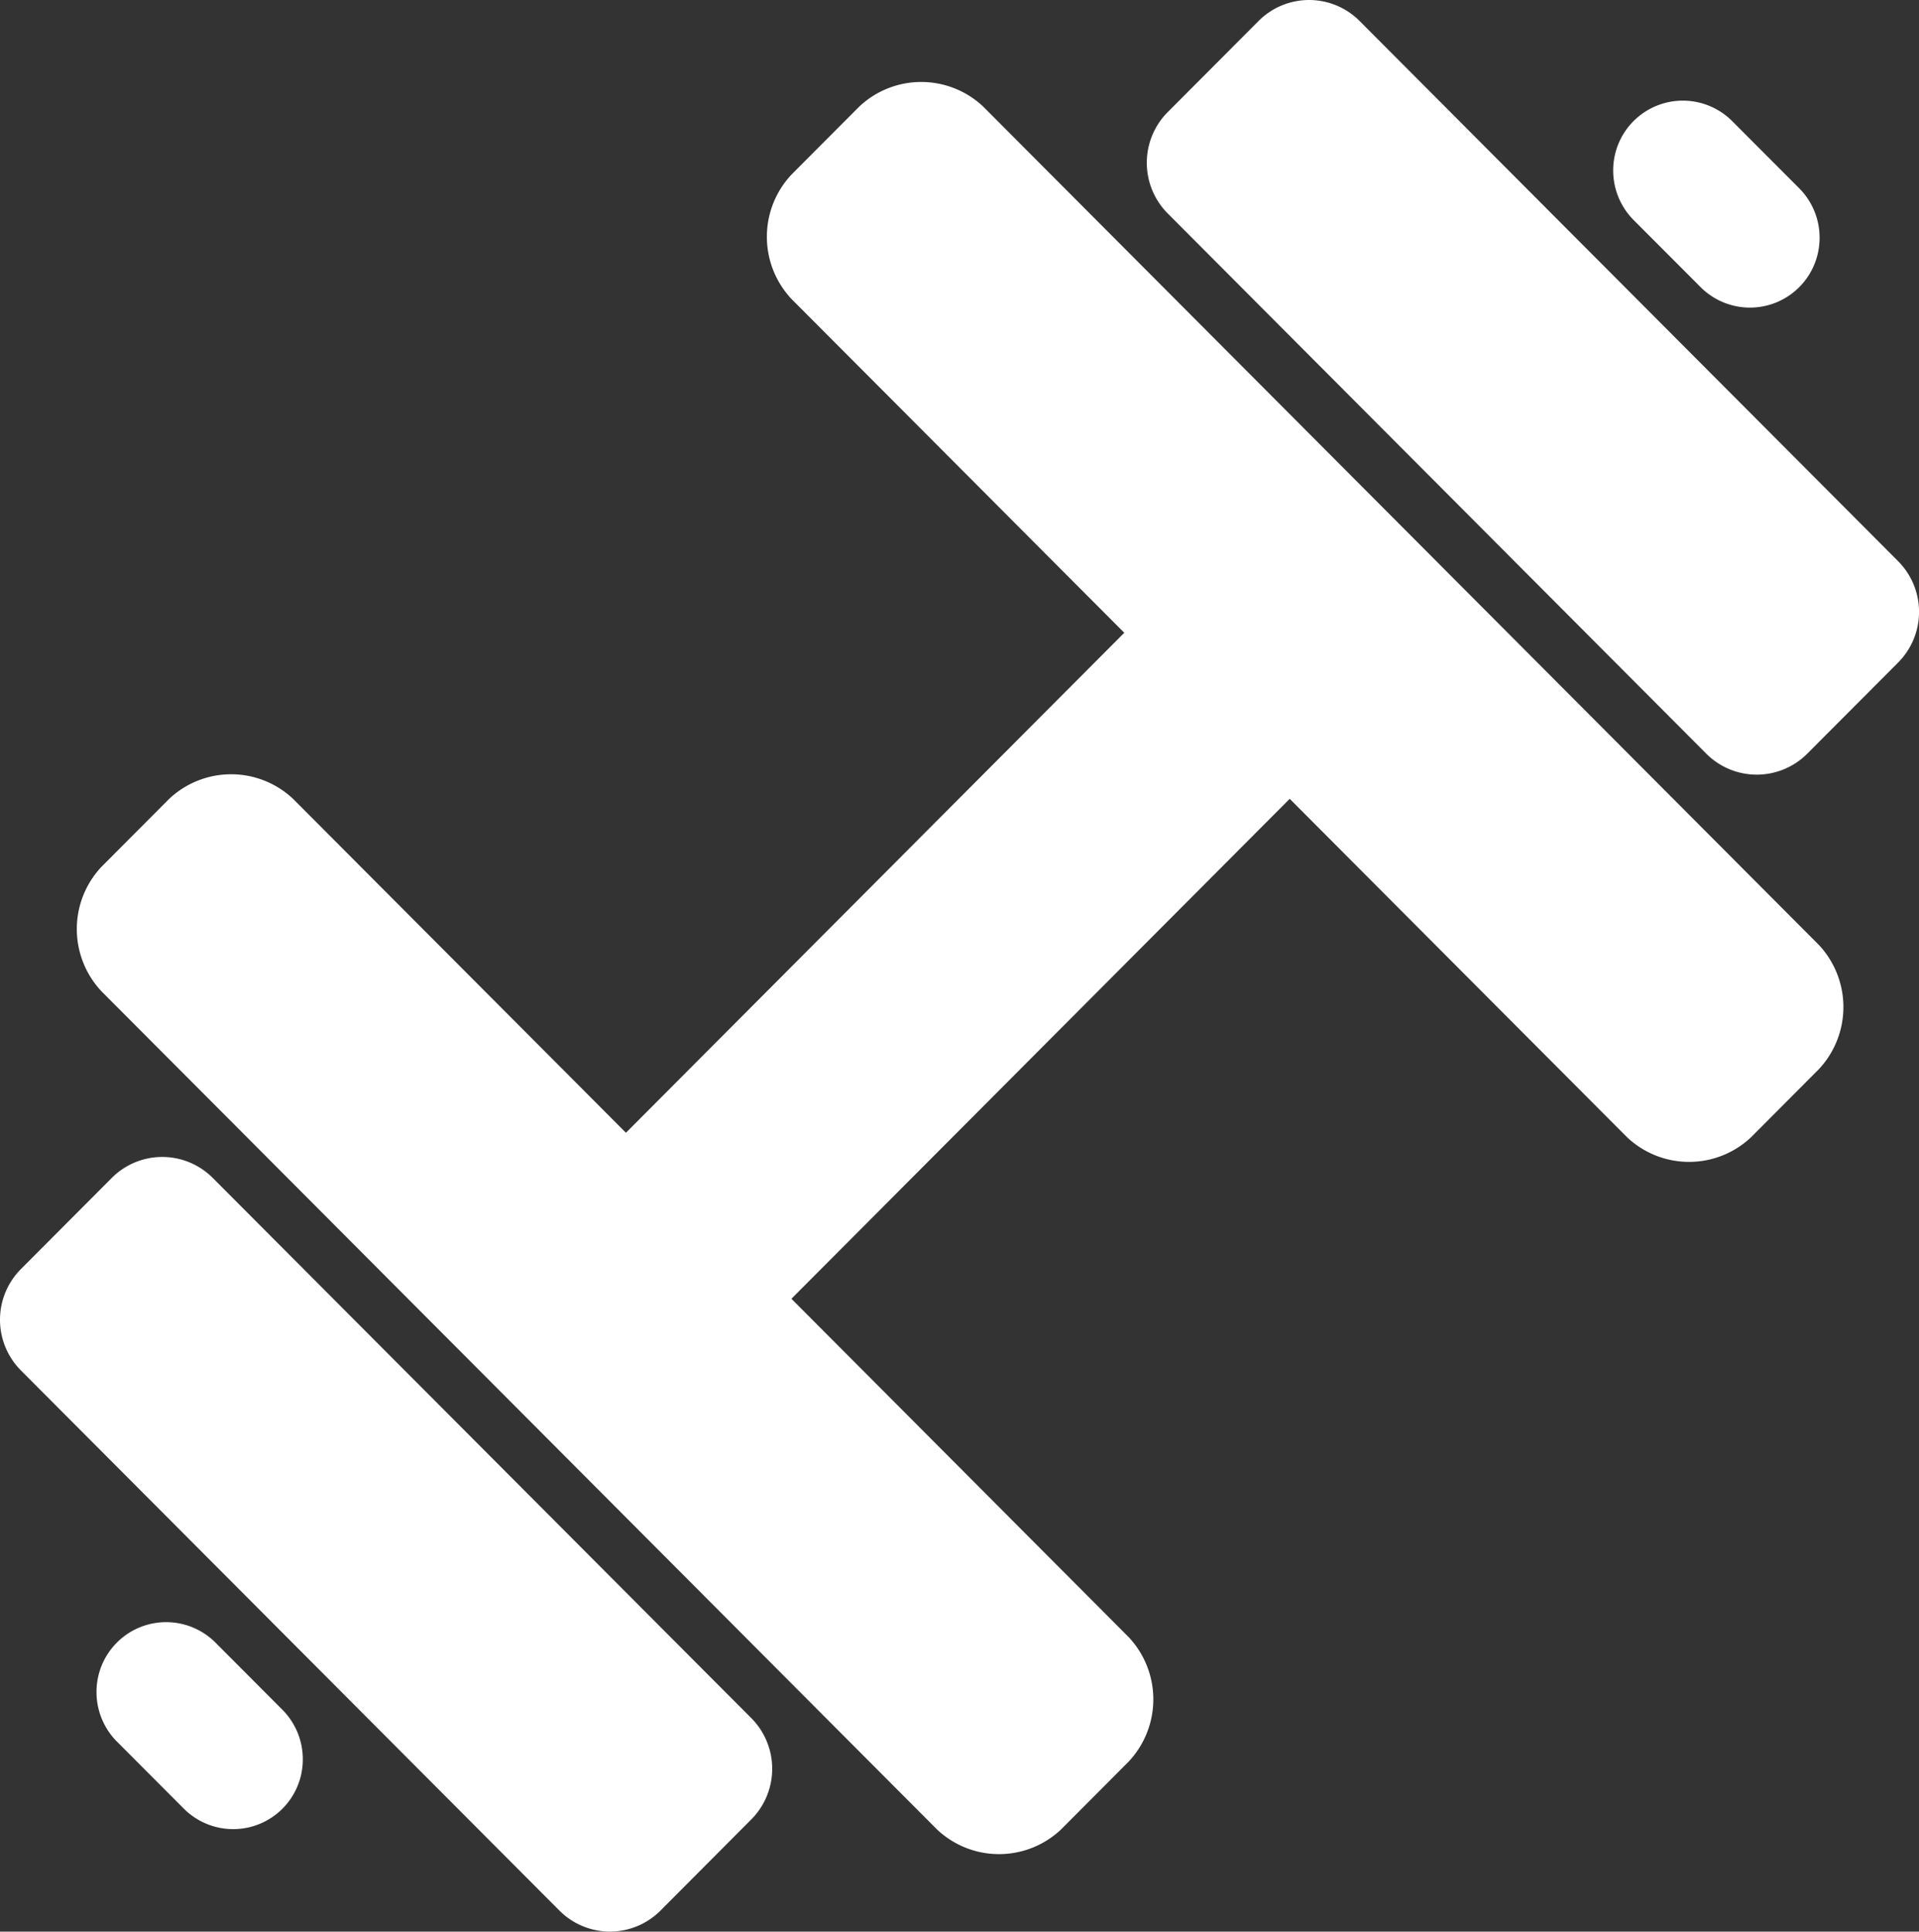
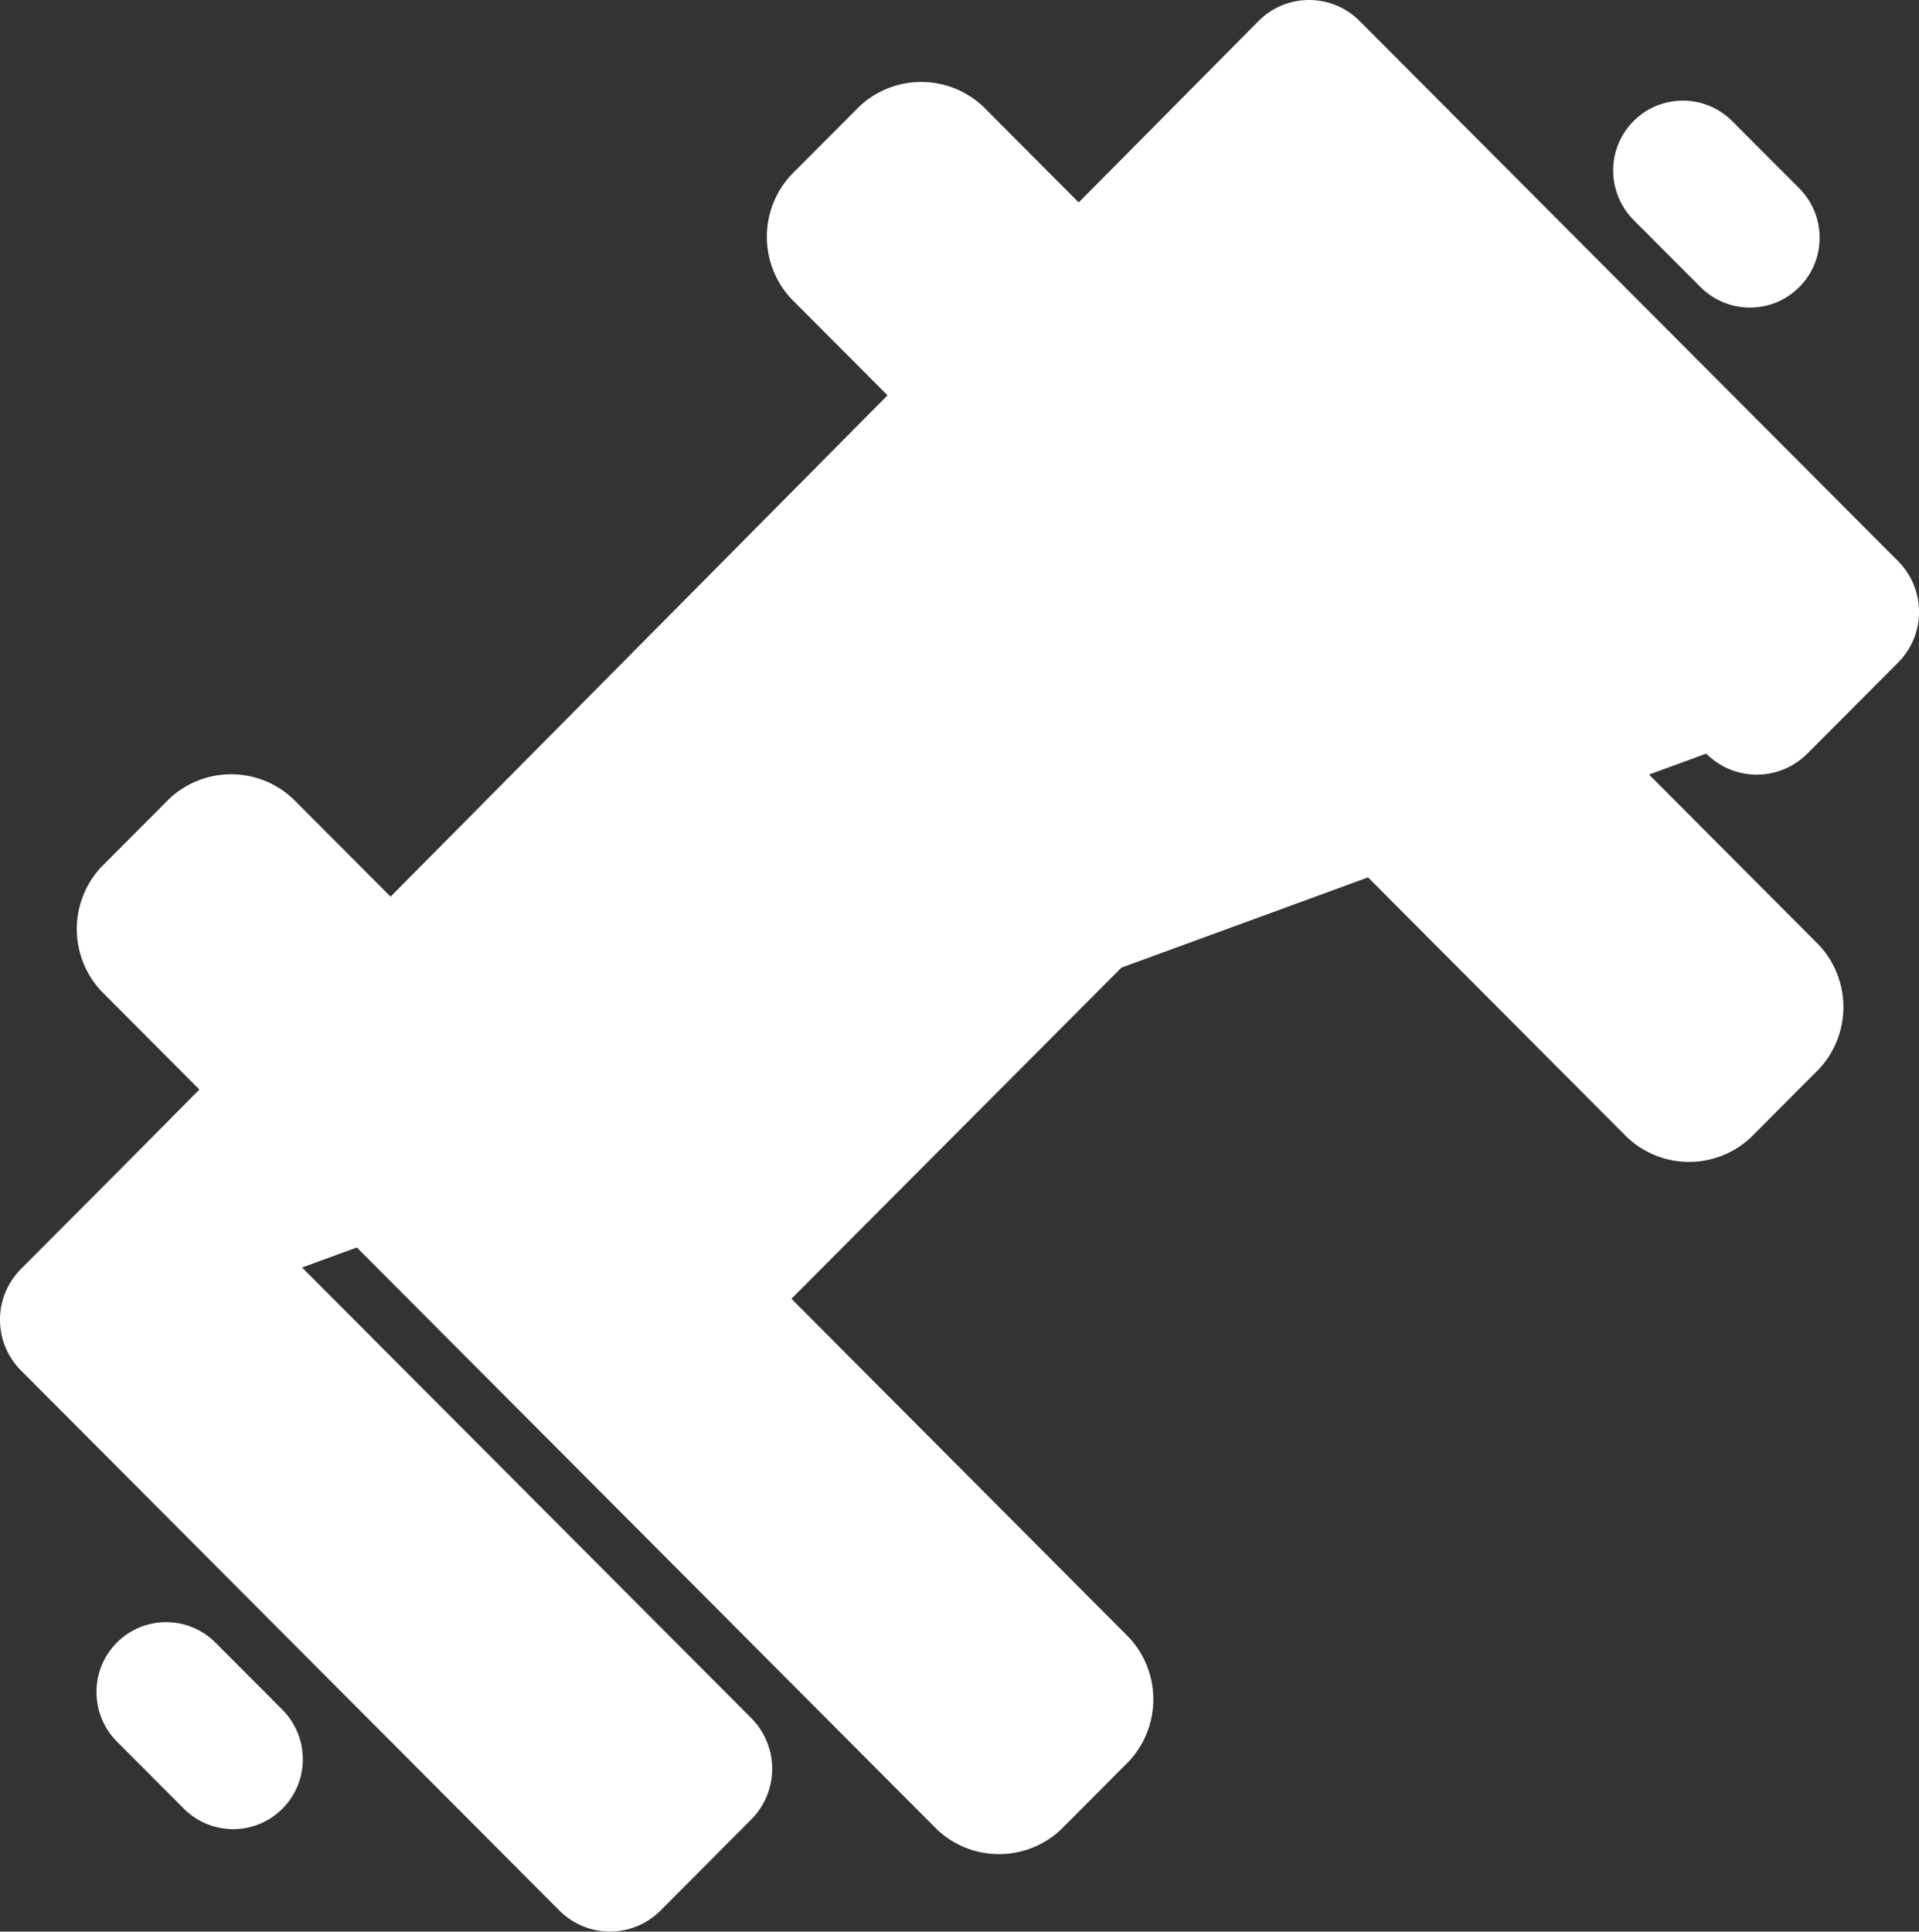
<svg xmlns="http://www.w3.org/2000/svg" width="44.203" height="44.495" fill="none">
  <rect width="100%" height="100%" fill="#333333" stroke="none" />
-   <path d="M22.647 2.455a2.08 2.08 0 0 0-2.854 0L18.23 4.023a2.094 2.094 0 0 0 0 2.863l7.667 7.69-11.479 11.517-7.667-7.691a2.08 2.08 0 0 0-2.854 0l-1.562 1.567a2.094 2.094 0 0 0 0 2.863l19.25 19.311a2.08 2.08 0 0 0 2.854 0L26 40.576a2.093 2.093 0 0 0 0-2.863l-7.77-7.796 11.478-11.516 7.771 7.796a2.08 2.08 0 0 0 2.855 0l1.562-1.568a2.094 2.094 0 0 0 0-2.863zM2.574 27.134L.482 29.233a1.655 1.655 0 0 0 0 2.335L12.886 44.01a1.642 1.642 0 0 0 2.328 0l2.091-2.099a1.655 1.655 0 0 0 0-2.335L4.901 27.134a1.642 1.642 0 0 0-2.327 0zM28.99.484l-2.092 2.098a1.655 1.655 0 0 0 0 2.335L39.302 17.36a1.642 1.642 0 0 0 2.328 0l2.092-2.098a1.655 1.655 0 0 0 0-2.335L31.318.484a1.642 1.642 0 0 0-2.328 0zM4.964 37.838a1.606 1.606 0 0 0-1.75-.35 1.606 1.606 0 0 0-.991 1.489 1.616 1.616 0 0 0 .47 1.14l1.542 1.546a1.606 1.606 0 0 0 1.75.349 1.606 1.606 0 0 0 .99-1.488 1.615 1.615 0 0 0-.47-1.14zM39.172 6.614a1.606 1.606 0 0 0 1.75.35 1.606 1.606 0 0 0 .991-1.489 1.615 1.615 0 0 0-.47-1.139L39.9 2.79a1.606 1.606 0 0 0-1.75-.35 1.605 1.605 0 0 0-.991 1.489 1.617 1.617 0 0 0 .47 1.139z" fill="#fff" />
+   <path d="M22.647 2.455a2.08 2.08 0 0 0-2.854 0L18.23 4.023a2.094 2.094 0 0 0 0 2.863l7.667 7.69-11.479 11.517-7.667-7.691a2.08 2.08 0 0 0-2.854 0l-1.562 1.567a2.094 2.094 0 0 0 0 2.863l19.25 19.311a2.08 2.08 0 0 0 2.854 0L26 40.576a2.093 2.093 0 0 0 0-2.863l-7.77-7.796 11.478-11.516 7.771 7.796a2.08 2.08 0 0 0 2.855 0l1.562-1.568a2.094 2.094 0 0 0 0-2.863zM2.574 27.134L.482 29.233a1.655 1.655 0 0 0 0 2.335L12.886 44.01a1.642 1.642 0 0 0 2.328 0l2.091-2.099a1.655 1.655 0 0 0 0-2.335L4.901 27.134a1.642 1.642 0 0 0-2.327 0zl-2.092 2.098a1.655 1.655 0 0 0 0 2.335L39.302 17.36a1.642 1.642 0 0 0 2.328 0l2.092-2.098a1.655 1.655 0 0 0 0-2.335L31.318.484a1.642 1.642 0 0 0-2.328 0zM4.964 37.838a1.606 1.606 0 0 0-1.75-.35 1.606 1.606 0 0 0-.991 1.489 1.616 1.616 0 0 0 .47 1.14l1.542 1.546a1.606 1.606 0 0 0 1.75.349 1.606 1.606 0 0 0 .99-1.488 1.615 1.615 0 0 0-.47-1.14zM39.172 6.614a1.606 1.606 0 0 0 1.75.35 1.606 1.606 0 0 0 .991-1.489 1.615 1.615 0 0 0-.47-1.139L39.9 2.79a1.606 1.606 0 0 0-1.75-.35 1.605 1.605 0 0 0-.991 1.489 1.617 1.617 0 0 0 .47 1.139z" fill="#fff" />
</svg>